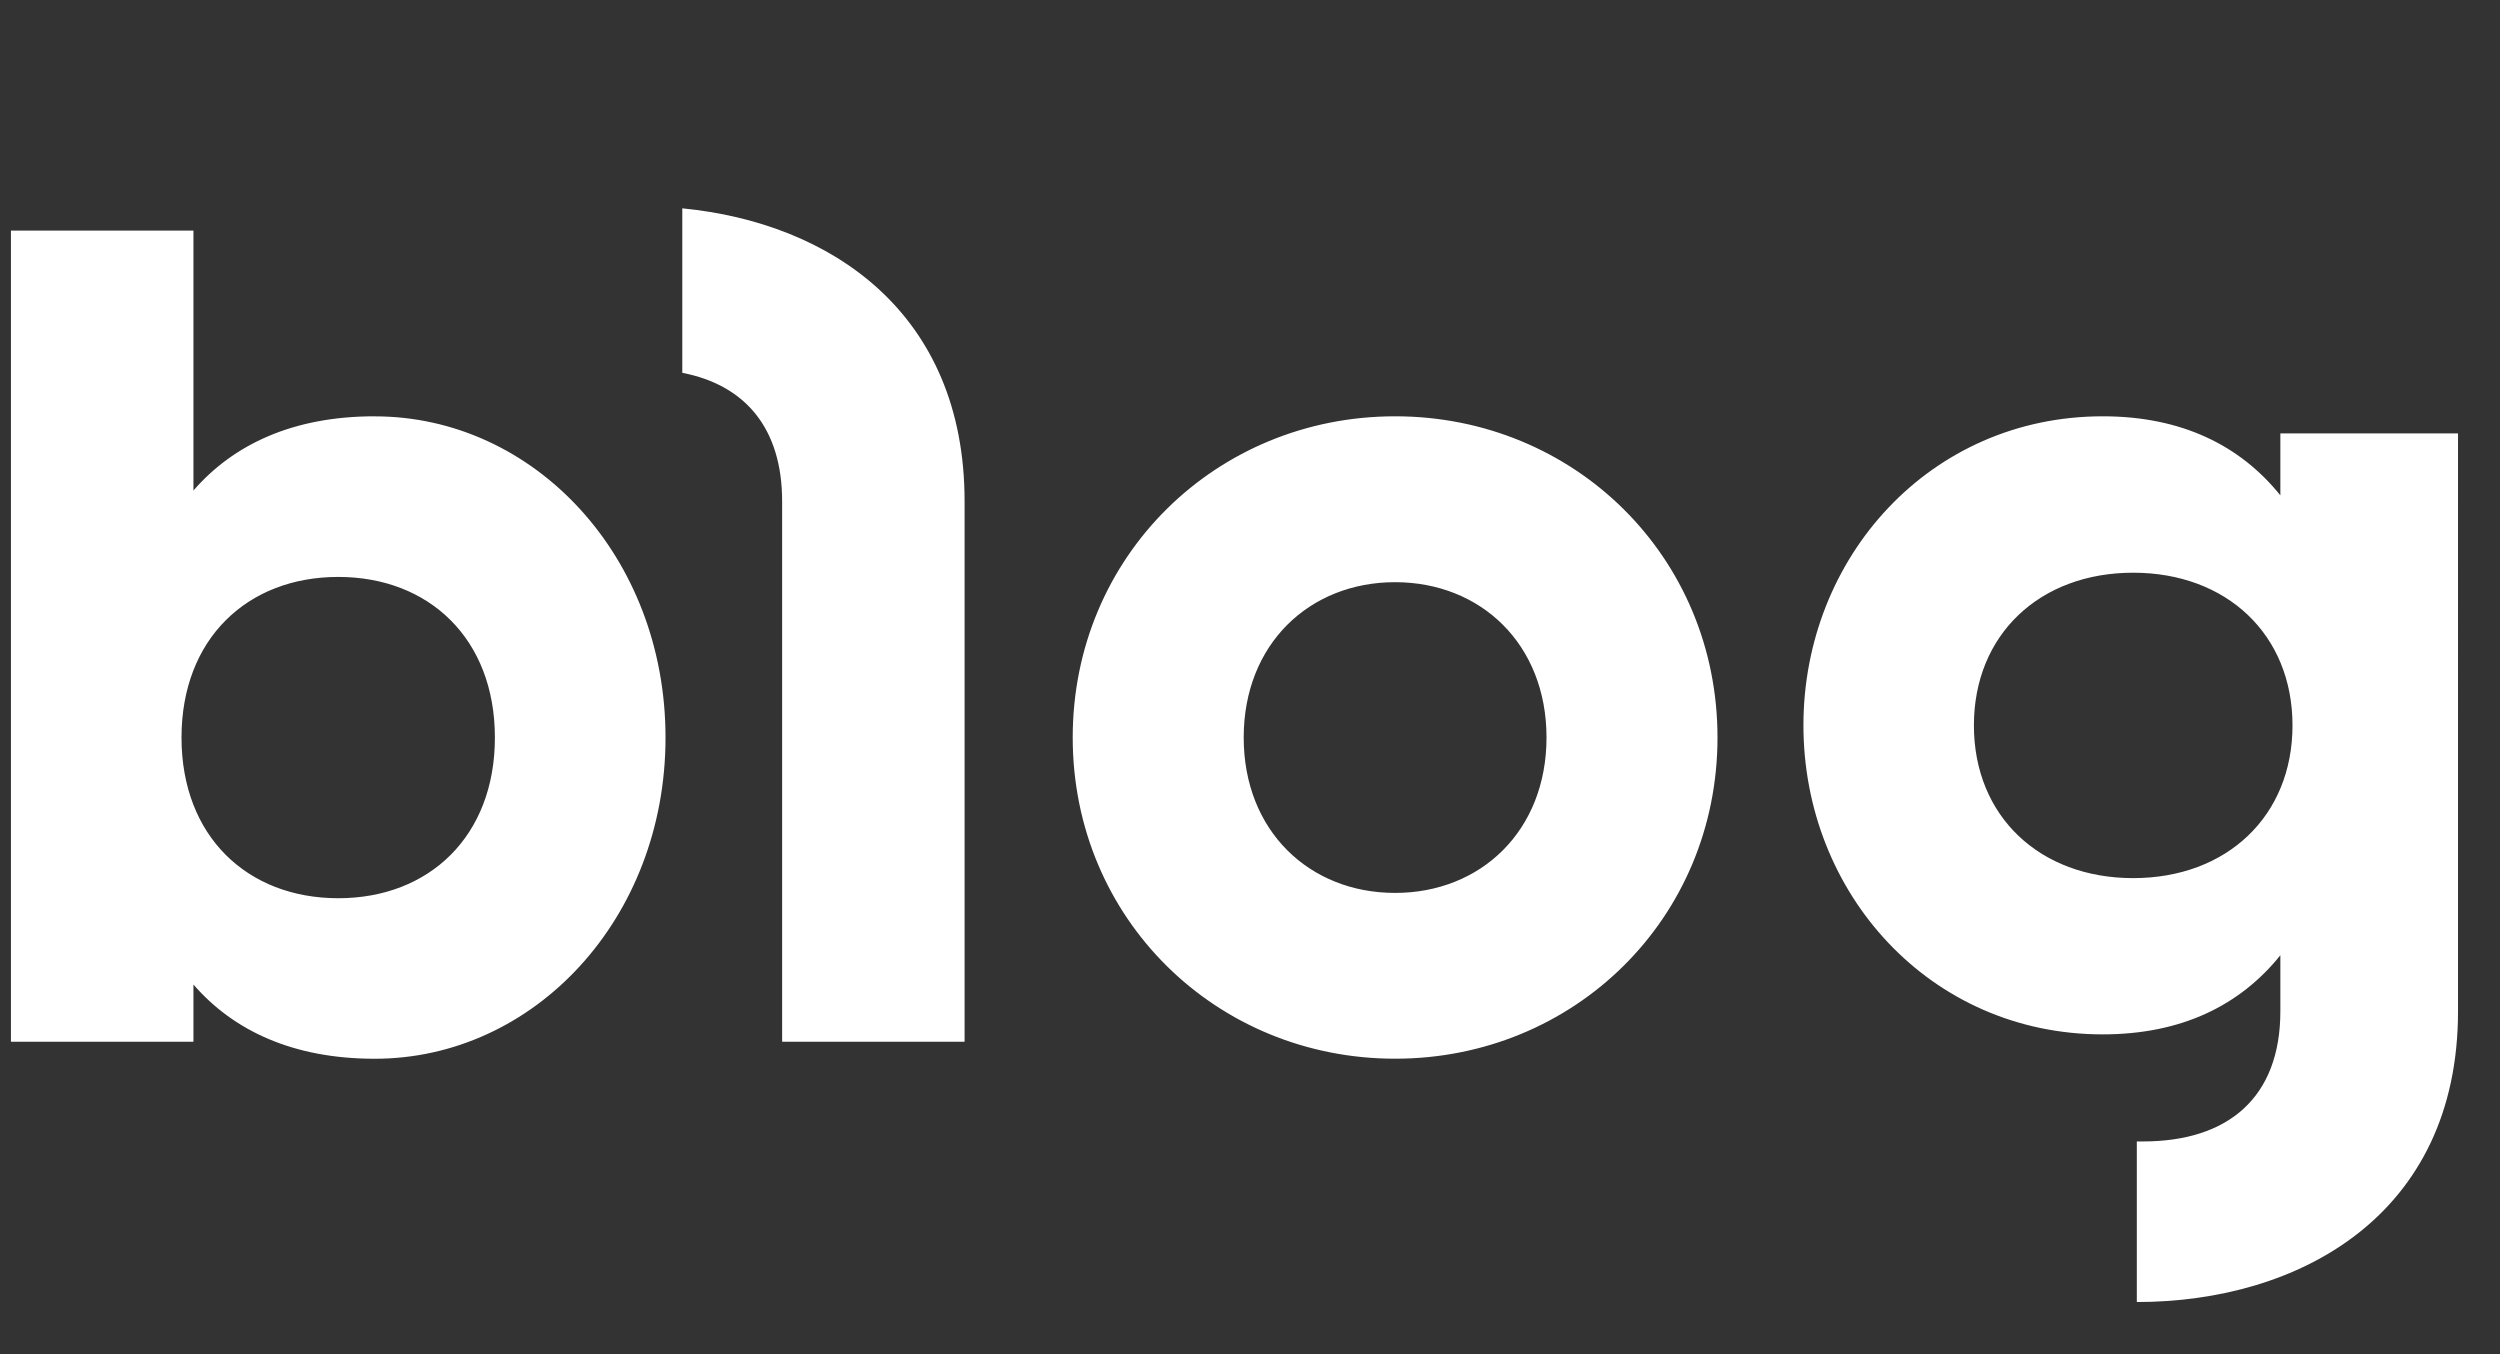
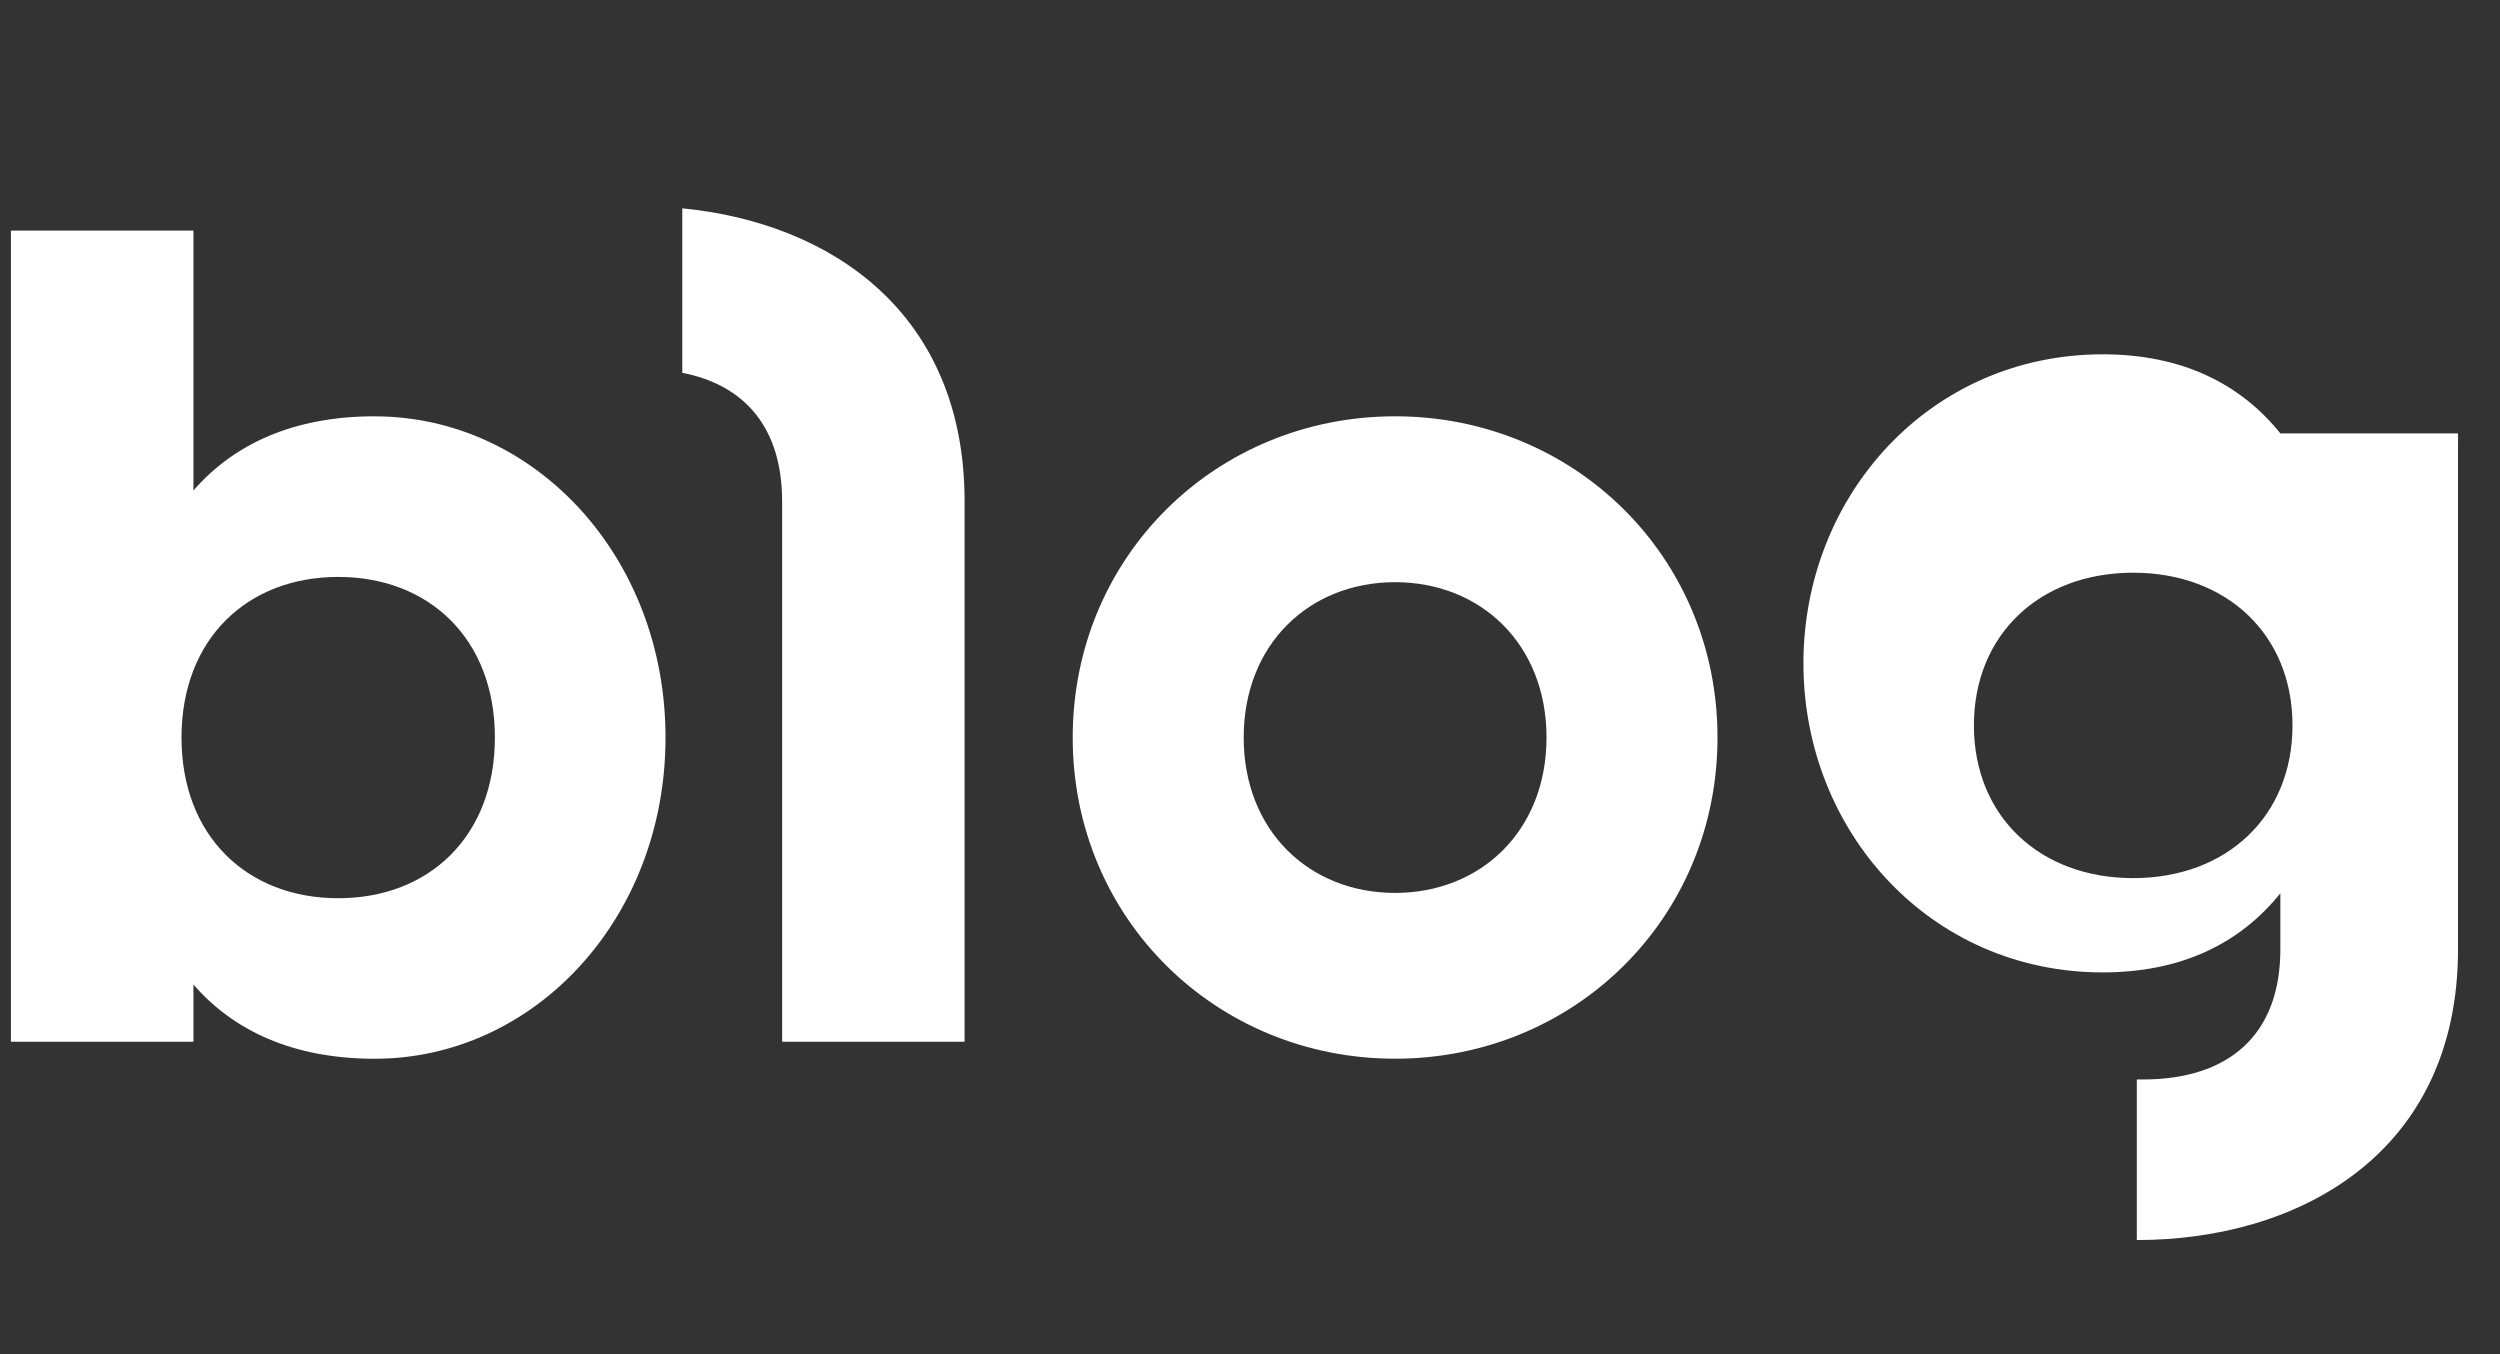
<svg xmlns="http://www.w3.org/2000/svg" width="48" height="26" fill="none">
  <rect width="100%" height="100%" fill="#333333" stroke="none" />
-   <path fill="#fff" fill-rule="evenodd" d="M13.1 7.158V4c2.842.277 5.42 1.997 5.42 5.625v10.376h-3.503V9.625c0-1.407-.713-2.234-1.918-2.467Zm-9.386 2.26c.77-.887 1.915-1.425 3.48-1.425v.001c3.061 0 5.584 2.687 5.584 6.167s-2.524 6.167-5.584 6.167c-1.564 0-2.71-.537-3.48-1.425v1.098H.21V4.427h3.504v4.991Zm-.229 4.743c0 1.897 1.265 3.085 3.009 3.085s3.008-1.188 3.008-3.085c0-1.896-1.264-3.084-3.008-3.084s-3.009 1.188-3.009 3.084Zm17.111 0c0-3.481 2.756-6.168 6.19-6.168 3.433 0 6.19 2.687 6.19 6.167s-2.756 6.167-6.19 6.167c-3.433 0-6.19-2.686-6.19-6.167Zm3.283 0c0 1.795 1.264 2.983 2.907 2.983s2.907-1.19 2.907-2.984-1.264-2.982-2.907-2.982-2.907 1.187-2.907 2.982Zm23.314-5.84h-3.41v1.19c-.77-.957-1.893-1.518-3.41-1.518-3.318 0-5.747 2.71-5.747 5.934s2.43 5.933 5.746 5.933c1.518 0 2.64-.56 3.411-1.519v1.075c0 1.659-1.005 2.5-2.64 2.5h-.116v3.083c3.108 0 6.167-1.659 6.167-5.583V8.321Zm-6.236 8.539c-1.795 0-3.058-1.188-3.058-2.932s1.264-2.932 3.058-2.932c1.795 0 3.059 1.188 3.059 2.932s-1.264 2.932-3.059 2.932Z" clip-rule="evenodd" />
+   <path fill="#fff" fill-rule="evenodd" d="M13.1 7.158V4c2.842.277 5.42 1.997 5.42 5.625v10.376h-3.503V9.625c0-1.407-.713-2.234-1.918-2.467Zm-9.386 2.26c.77-.887 1.915-1.425 3.48-1.425v.001c3.061 0 5.584 2.687 5.584 6.167s-2.524 6.167-5.584 6.167c-1.564 0-2.71-.537-3.48-1.425v1.098H.21V4.427h3.504v4.991Zm-.229 4.743c0 1.897 1.265 3.085 3.009 3.085s3.008-1.188 3.008-3.085c0-1.896-1.264-3.084-3.008-3.084s-3.009 1.188-3.009 3.084Zm17.111 0c0-3.481 2.756-6.168 6.19-6.168 3.433 0 6.19 2.687 6.19 6.167s-2.756 6.167-6.19 6.167c-3.433 0-6.19-2.686-6.19-6.167Zm3.283 0c0 1.795 1.264 2.983 2.907 2.983s2.907-1.19 2.907-2.984-1.264-2.982-2.907-2.982-2.907 1.187-2.907 2.982Zm23.314-5.84h-3.41c-.77-.957-1.893-1.518-3.41-1.518-3.318 0-5.747 2.71-5.747 5.934s2.43 5.933 5.746 5.933c1.518 0 2.64-.56 3.411-1.519v1.075c0 1.659-1.005 2.5-2.64 2.5h-.116v3.083c3.108 0 6.167-1.659 6.167-5.583V8.321Zm-6.236 8.539c-1.795 0-3.058-1.188-3.058-2.932s1.264-2.932 3.058-2.932c1.795 0 3.059 1.188 3.059 2.932s-1.264 2.932-3.059 2.932Z" clip-rule="evenodd" />
</svg>